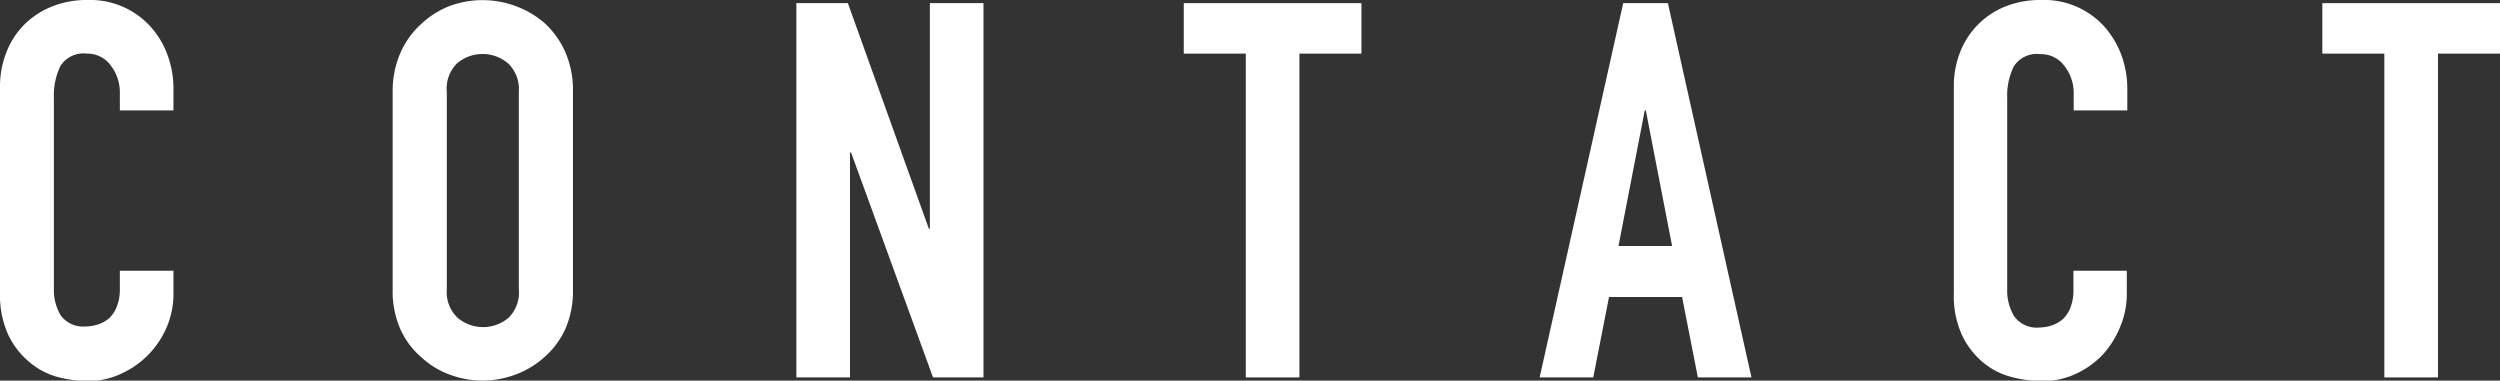
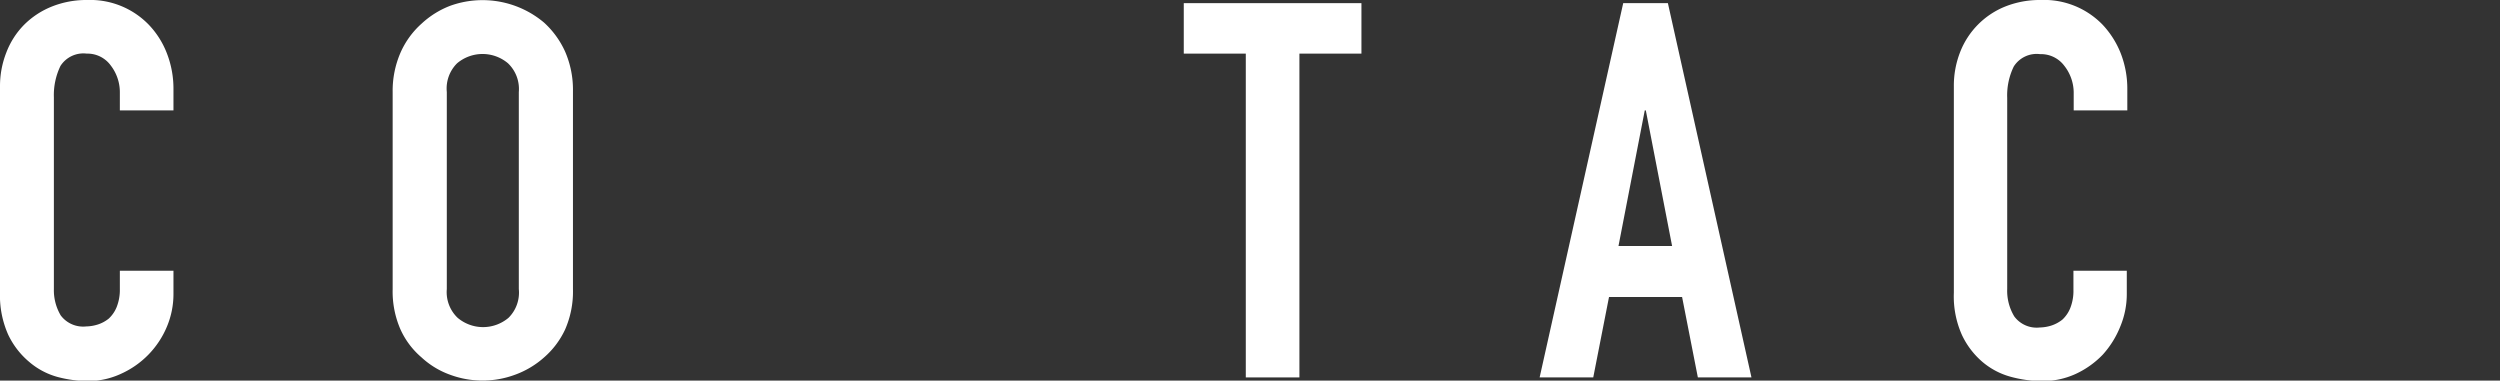
<svg xmlns="http://www.w3.org/2000/svg" viewBox="0 0 190.24 28.96">
  <rect x="0" y="0" width="190.24" height="28.96" fill="#333333" stroke="none" />
  <defs>
    <style>.cls-1{fill:#fff;}</style>
  </defs>
  <g id="レイヤー_2" data-name="レイヤー 2">
    <g id="レイヤー_1-2" data-name="レイヤー 1">
      <path class="cls-1" d="M13.2,20.6v1.76a6.41,6.41,0,0,1-.5,2.5,6.8,6.8,0,0,1-3.44,3.56A6,6,0,0,1,6.72,29a9.3,9.3,0,0,1-2.36-.32A5.58,5.58,0,0,1,2.2,27.52,6.12,6.12,0,0,1,.62,25.46,7.33,7.33,0,0,1,0,22.24V6.56A7,7,0,0,1,.48,4,6.1,6.1,0,0,1,1.84,1.88,6.29,6.29,0,0,1,3.94.5,7.09,7.09,0,0,1,6.64,0a6.2,6.2,0,0,1,4.68,1.88A6.54,6.54,0,0,1,12.7,4.06a7.42,7.42,0,0,1,.5,2.74V8.4H9.12V7A3.33,3.33,0,0,0,8.44,5,2.19,2.19,0,0,0,6.6,4.08a2.07,2.07,0,0,0-2,.94,5.09,5.09,0,0,0-.5,2.38V22A3.76,3.76,0,0,0,4.62,24a2.13,2.13,0,0,0,1.94.84,3.08,3.08,0,0,0,.86-.14,2.57,2.57,0,0,0,.86-.46,2.44,2.44,0,0,0,.6-.88A3.55,3.55,0,0,0,9.12,22V20.6Z" />
      <path class="cls-1" d="M29.88,7a7.27,7.27,0,0,1,.6-3,6.41,6.41,0,0,1,1.6-2.2A6.74,6.74,0,0,1,34.26.44,7.26,7.26,0,0,1,41.4,1.72,6.73,6.73,0,0,1,43,3.92a7.27,7.27,0,0,1,.6,3V22a7.2,7.2,0,0,1-.6,3.08A6.39,6.39,0,0,1,41.4,27.2a6.81,6.81,0,0,1-2.22,1.32,7.1,7.1,0,0,1-4.92,0,6.35,6.35,0,0,1-2.18-1.32,6.1,6.1,0,0,1-1.6-2.12,7.2,7.2,0,0,1-.6-3.08ZM34,22a2.7,2.7,0,0,0,.82,2.18,3,3,0,0,0,3.88,0A2.7,2.7,0,0,0,39.48,22V7a2.7,2.7,0,0,0-.82-2.18,3,3,0,0,0-3.88,0A2.7,2.7,0,0,0,34,7Z" />
-       <path class="cls-1" d="M60.6,28.72V.24h3.92L70.68,17.4h.08V.24h4.08V28.72H71L64.76,11.6h-.08V28.72Z" />
      <path class="cls-1" d="M94.8,28.72V4.08H90.08V.24H103.6V4.08H98.88V28.72Z" />
      <path class="cls-1" d="M117.16,28.72,123.52.24h3.4l6.36,28.48H129.2L128,22.6h-5.56l-1.2,6.12Zm10.08-10-2-10.32h-.08l-2,10.32Z" />
      <path class="cls-1" d="M161.84,20.6v1.76a6.41,6.41,0,0,1-.5,2.5A7.09,7.09,0,0,1,160,27a6.83,6.83,0,0,1-2.06,1.46,6.06,6.06,0,0,1-2.54.54,9.24,9.24,0,0,1-2.36-.32,5.58,5.58,0,0,1-2.16-1.12,6.12,6.12,0,0,1-1.58-2.06,7.19,7.19,0,0,1-.62-3.22V6.56a7,7,0,0,1,.48-2.6A6.13,6.13,0,0,1,152.58.5a7.09,7.09,0,0,1,2.7-.5A6.2,6.2,0,0,1,160,1.88a6.87,6.87,0,0,1,1.38,2.18,7.42,7.42,0,0,1,.5,2.74V8.4h-4.08V7A3.33,3.33,0,0,0,157.08,5a2.21,2.21,0,0,0-1.84-.88,2.06,2.06,0,0,0-2,.94,5,5,0,0,0-.5,2.38V22a3.76,3.76,0,0,0,.54,2.08,2.12,2.12,0,0,0,1.94.84,3.14,3.14,0,0,0,.86-.14,2.66,2.66,0,0,0,.86-.46,2.44,2.44,0,0,0,.6-.88,3.55,3.55,0,0,0,.24-1.4V20.6Z" />
-       <path class="cls-1" d="M181.44,28.72V4.08h-4.72V.24h13.52V4.08h-4.72V28.72Z" />
    </g>
  </g>
</svg>